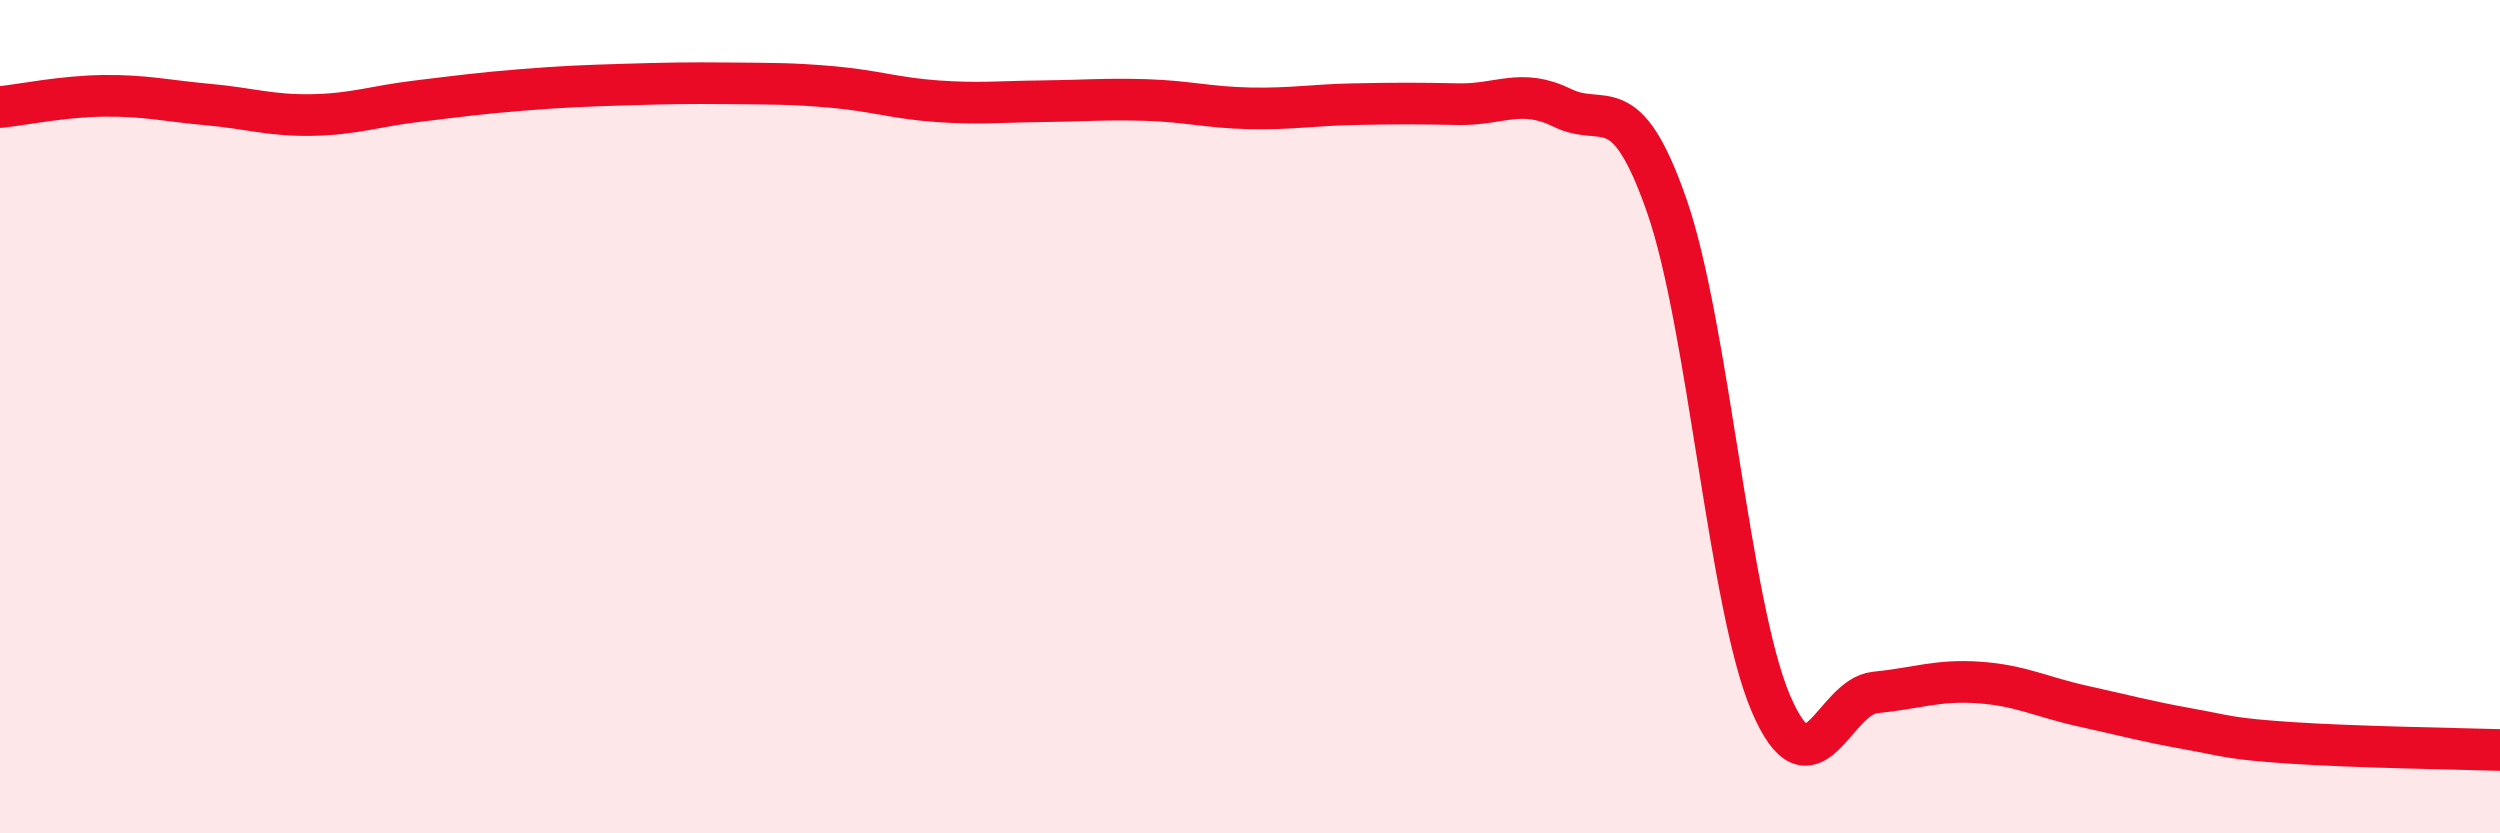
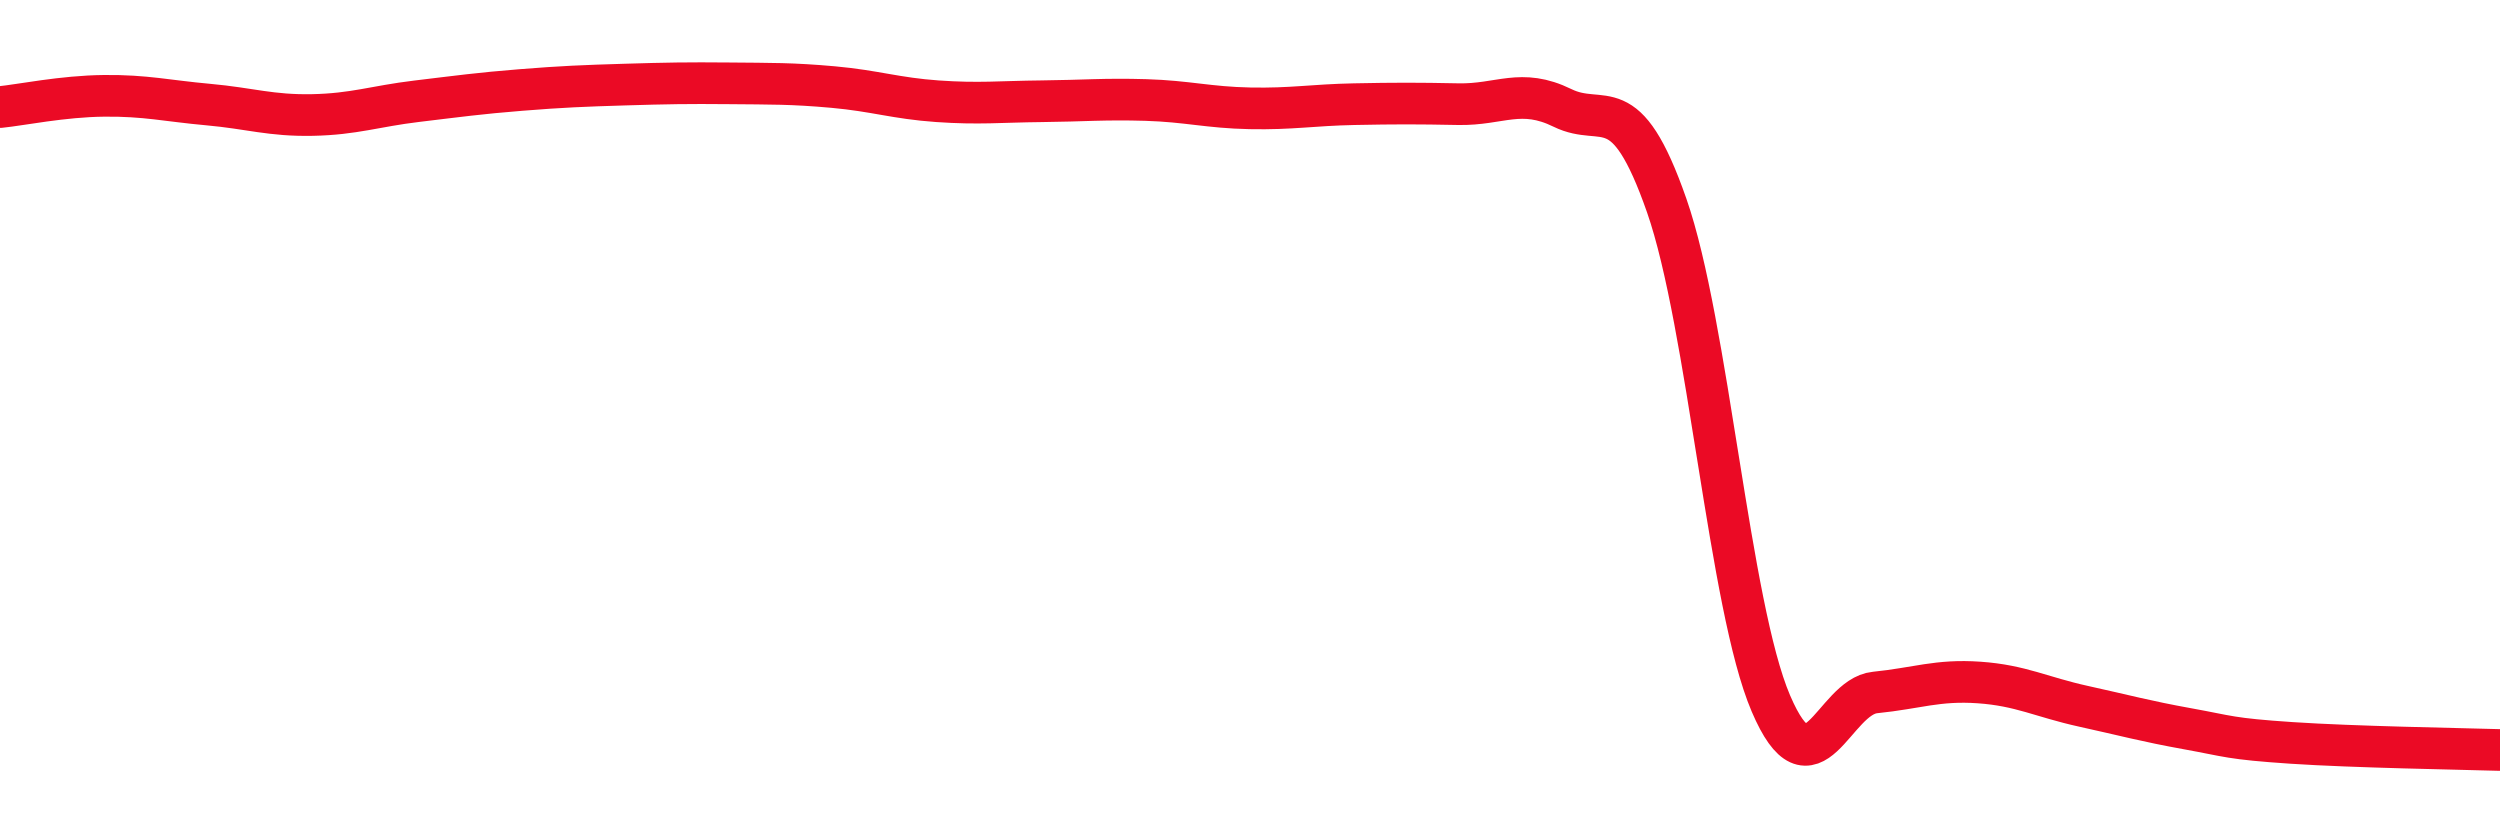
<svg xmlns="http://www.w3.org/2000/svg" width="60" height="20" viewBox="0 0 60 20">
-   <path d="M 0,2.57 C 0.5,2.52 1.5,2.31 2.5,2.3 C 3.5,2.29 4,2.42 5,2.51 C 6,2.6 6.5,2.78 7.5,2.76 C 8.5,2.74 9,2.55 10,2.43 C 11,2.31 11.5,2.24 12.5,2.16 C 13.5,2.08 14,2.06 15,2.03 C 16,2 16.5,1.99 17.5,2 C 18.5,2.01 19,2 20,2.09 C 21,2.18 21.5,2.36 22.5,2.43 C 23.5,2.5 24,2.44 25,2.43 C 26,2.42 26.5,2.37 27.5,2.4 C 28.5,2.43 29,2.58 30,2.6 C 31,2.62 31.5,2.52 32.5,2.5 C 33.5,2.48 34,2.48 35,2.5 C 36,2.52 36.5,2.1 37.5,2.59 C 38.5,3.08 39,2.07 40,4.93 C 41,7.79 41.5,14.54 42.5,16.88 C 43.5,19.22 44,16.72 45,16.62 C 46,16.52 46.5,16.31 47.5,16.38 C 48.5,16.45 49,16.73 50,16.95 C 51,17.17 51.5,17.31 52.5,17.49 C 53.5,17.67 53.5,17.73 55,17.83 C 56.5,17.93 59,17.97 60,18L60 20L0 20Z" fill="#EB0A25" opacity="0.1" stroke-linecap="round" stroke-linejoin="round" />
  <path d="M 0,2.57 C 0.5,2.52 1.5,2.31 2.5,2.3 C 3.5,2.29 4,2.42 5,2.51 C 6,2.6 6.5,2.78 7.5,2.76 C 8.5,2.74 9,2.55 10,2.43 C 11,2.31 11.5,2.24 12.5,2.16 C 13.5,2.08 14,2.06 15,2.03 C 16,2 16.5,1.99 17.5,2 C 18.5,2.01 19,2 20,2.09 C 21,2.18 21.5,2.36 22.5,2.43 C 23.5,2.5 24,2.44 25,2.43 C 26,2.42 26.5,2.37 27.5,2.4 C 28.5,2.43 29,2.58 30,2.6 C 31,2.62 31.5,2.52 32.5,2.5 C 33.5,2.48 34,2.48 35,2.5 C 36,2.52 36.5,2.1 37.5,2.59 C 38.5,3.08 39,2.07 40,4.93 C 41,7.79 41.5,14.54 42.5,16.88 C 43.5,19.22 44,16.72 45,16.62 C 46,16.52 46.5,16.31 47.5,16.38 C 48.5,16.45 49,16.73 50,16.95 C 51,17.17 51.5,17.31 52.5,17.49 C 53.5,17.67 53.5,17.73 55,17.83 C 56.5,17.93 59,17.97 60,18" stroke="#EB0A25" stroke-width="1" fill="none" stroke-linecap="round" stroke-linejoin="round" />
</svg>